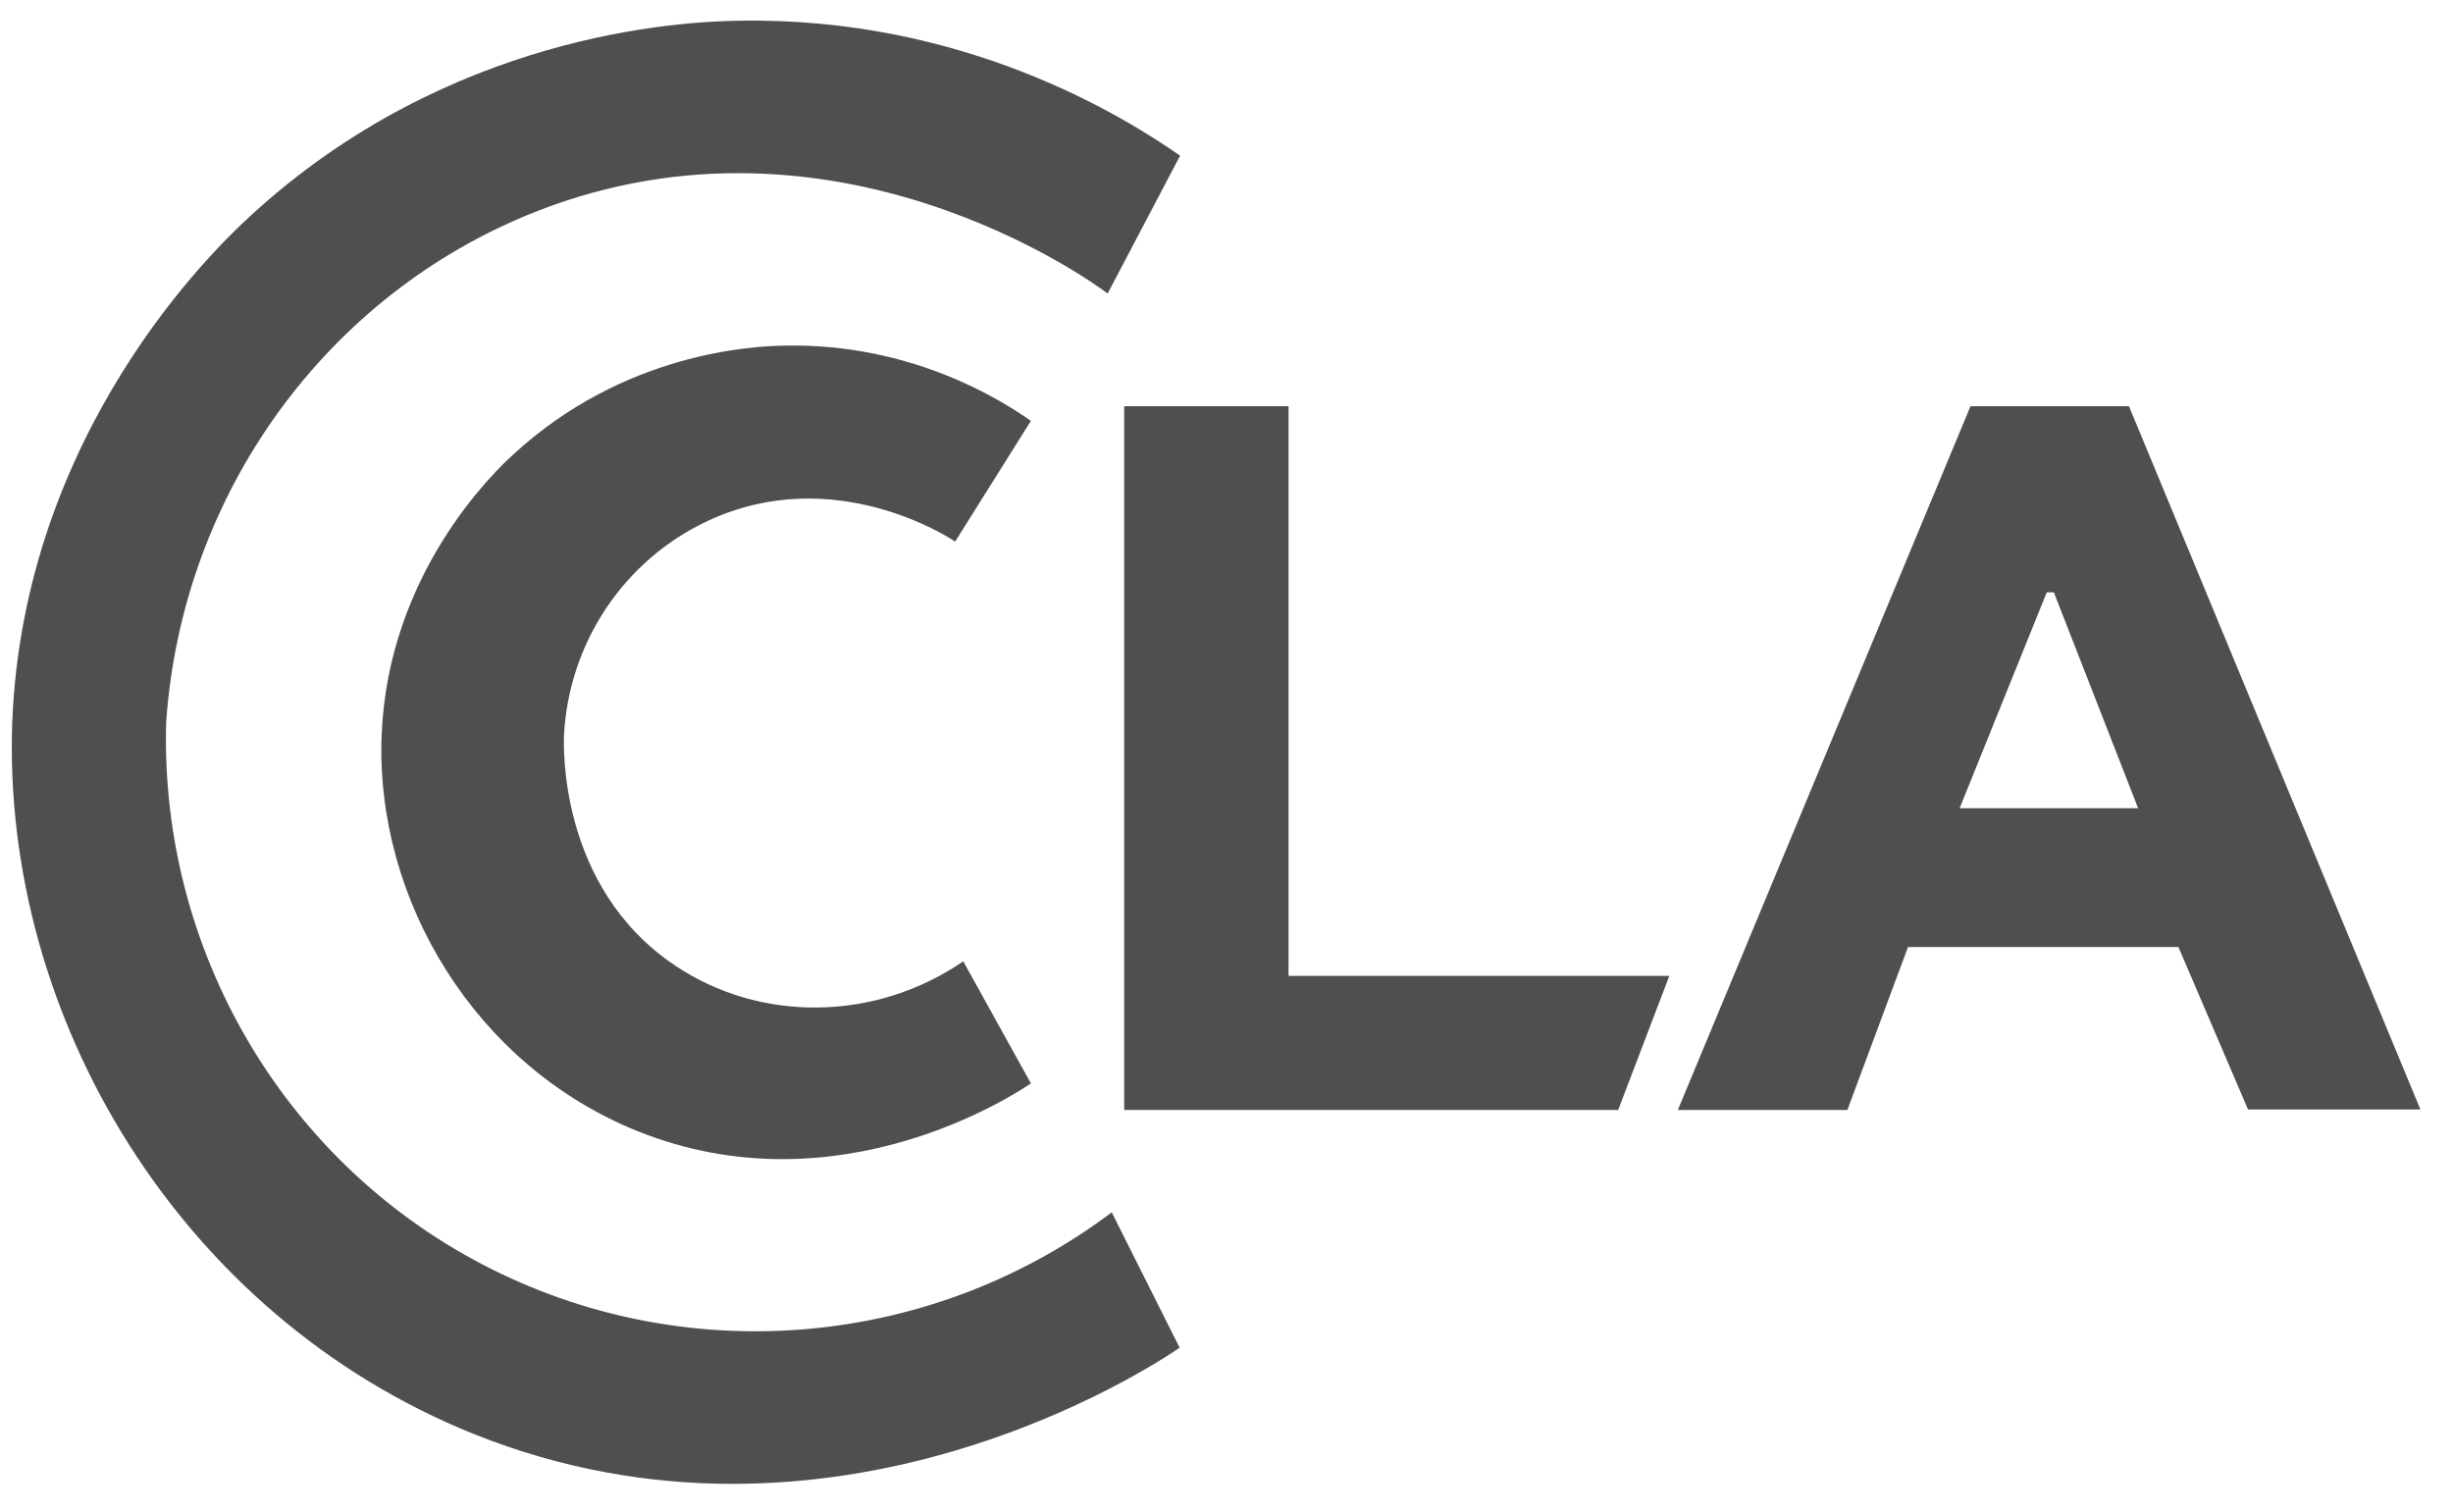
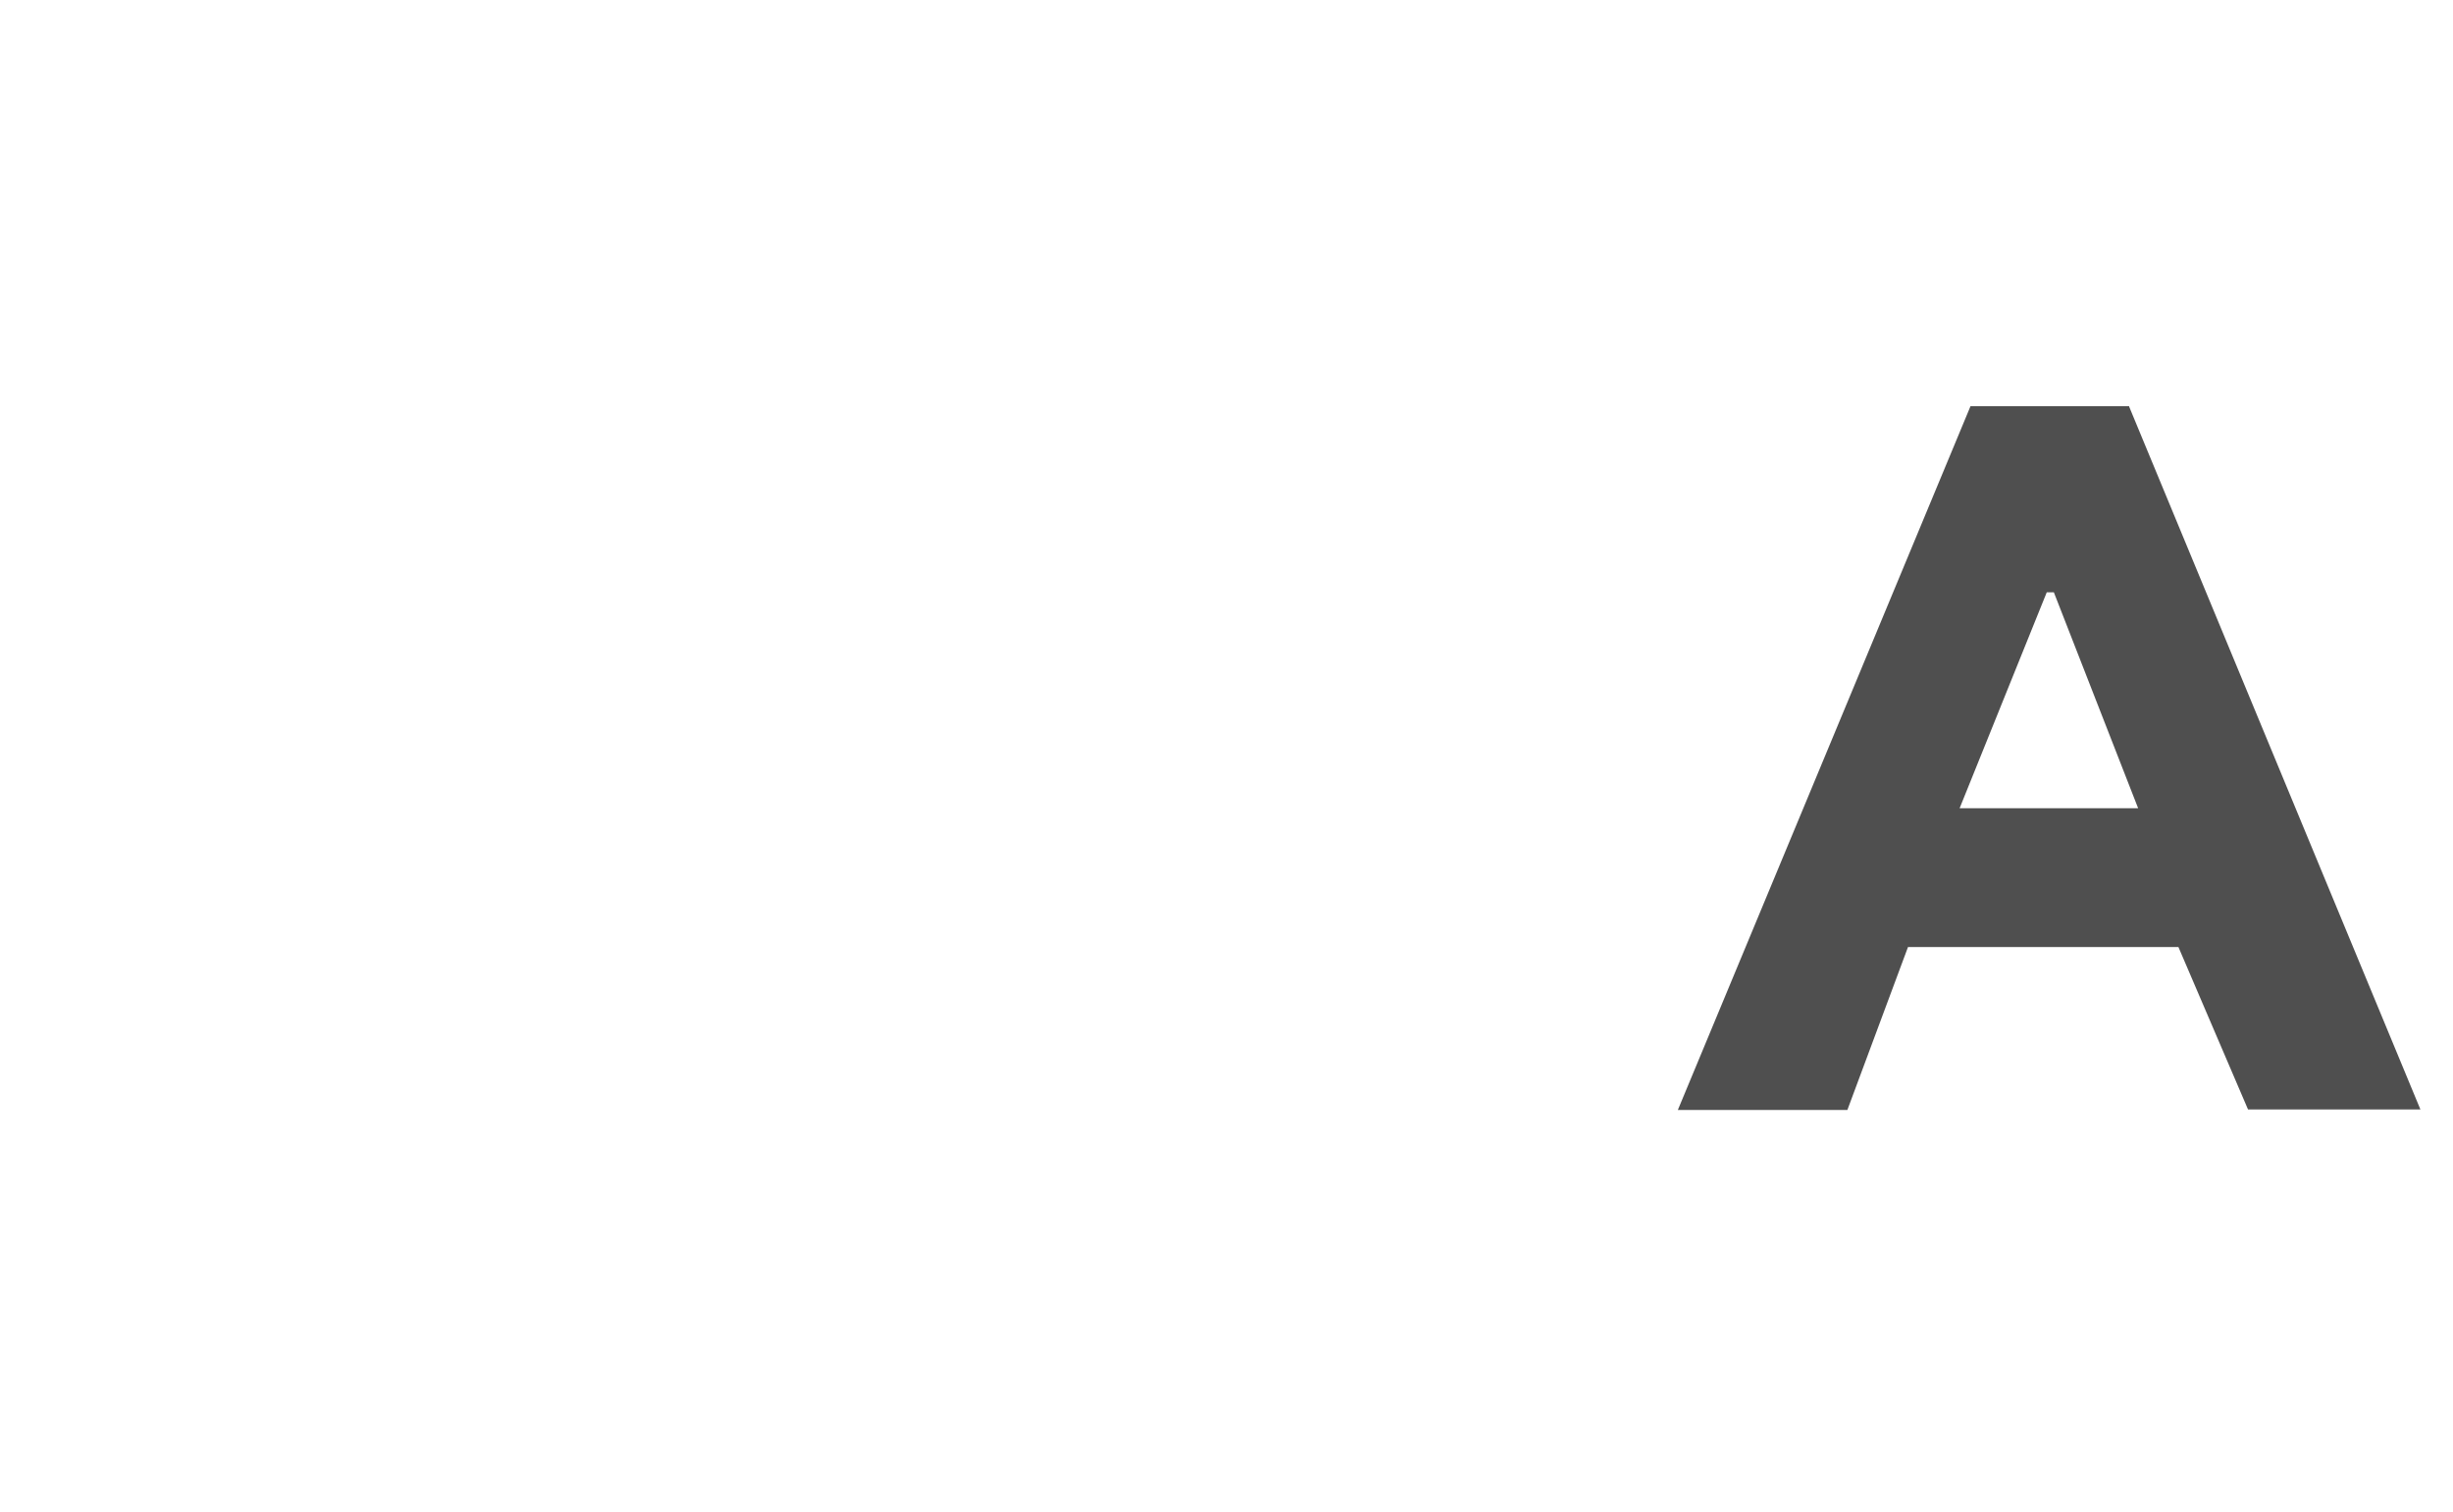
<svg xmlns="http://www.w3.org/2000/svg" width="73" height="45" viewBox="0 0 73 45" fill="none">
-   <path d="M28.664 28.606L30.679 32.242C30.242 32.538 24.943 36.062 18.982 33.666C14.134 31.721 11.174 26.774 11.357 21.898C11.54 17.064 14.711 14.034 15.289 13.512C18.587 10.482 22.421 10.299 23.365 10.285C27.114 10.214 29.777 11.891 30.679 12.525L28.424 16.119C28.269 16.007 24.802 13.738 21.039 15.513C18.559 16.683 16.924 19.135 16.783 21.898C16.783 22.081 16.572 26.393 20.109 28.747C22.646 30.438 26.043 30.396 28.65 28.62" fill="#4F4F4F" />
-   <path d="M33.09 36.09L35.105 40.107C34.33 40.642 24.788 46.97 14.091 42.672C5.368 39.162 0.054 30.284 0.364 21.503C0.703 12.822 6.425 7.367 7.439 6.437C13.359 0.983 20.265 0.645 21.97 0.617C28.721 0.49 33.498 3.506 35.119 4.633L32.963 8.735C32.54 8.41 24.845 2.801 15.952 6.296C9.723 8.749 5.424 14.668 4.945 21.489C4.748 28.353 8.539 34.737 14.655 37.781C20.589 40.741 27.748 40.093 33.09 36.076" fill="#4F4F4F" />
-   <path d="M33.456 12.089V33.032H48.156L49.678 29.043H38.346V12.089H33.456Z" fill="#4F4F4F" />
  <path d="M58.317 24.054L60.91 17.628H61.122L63.63 24.054H58.317ZM63.363 12.089H58.641L49.932 33.032H54.977L56.781 28.184H64.829L66.9 33.018H72.03L63.363 12.103V12.089Z" fill="#4F4F4F" />
</svg>